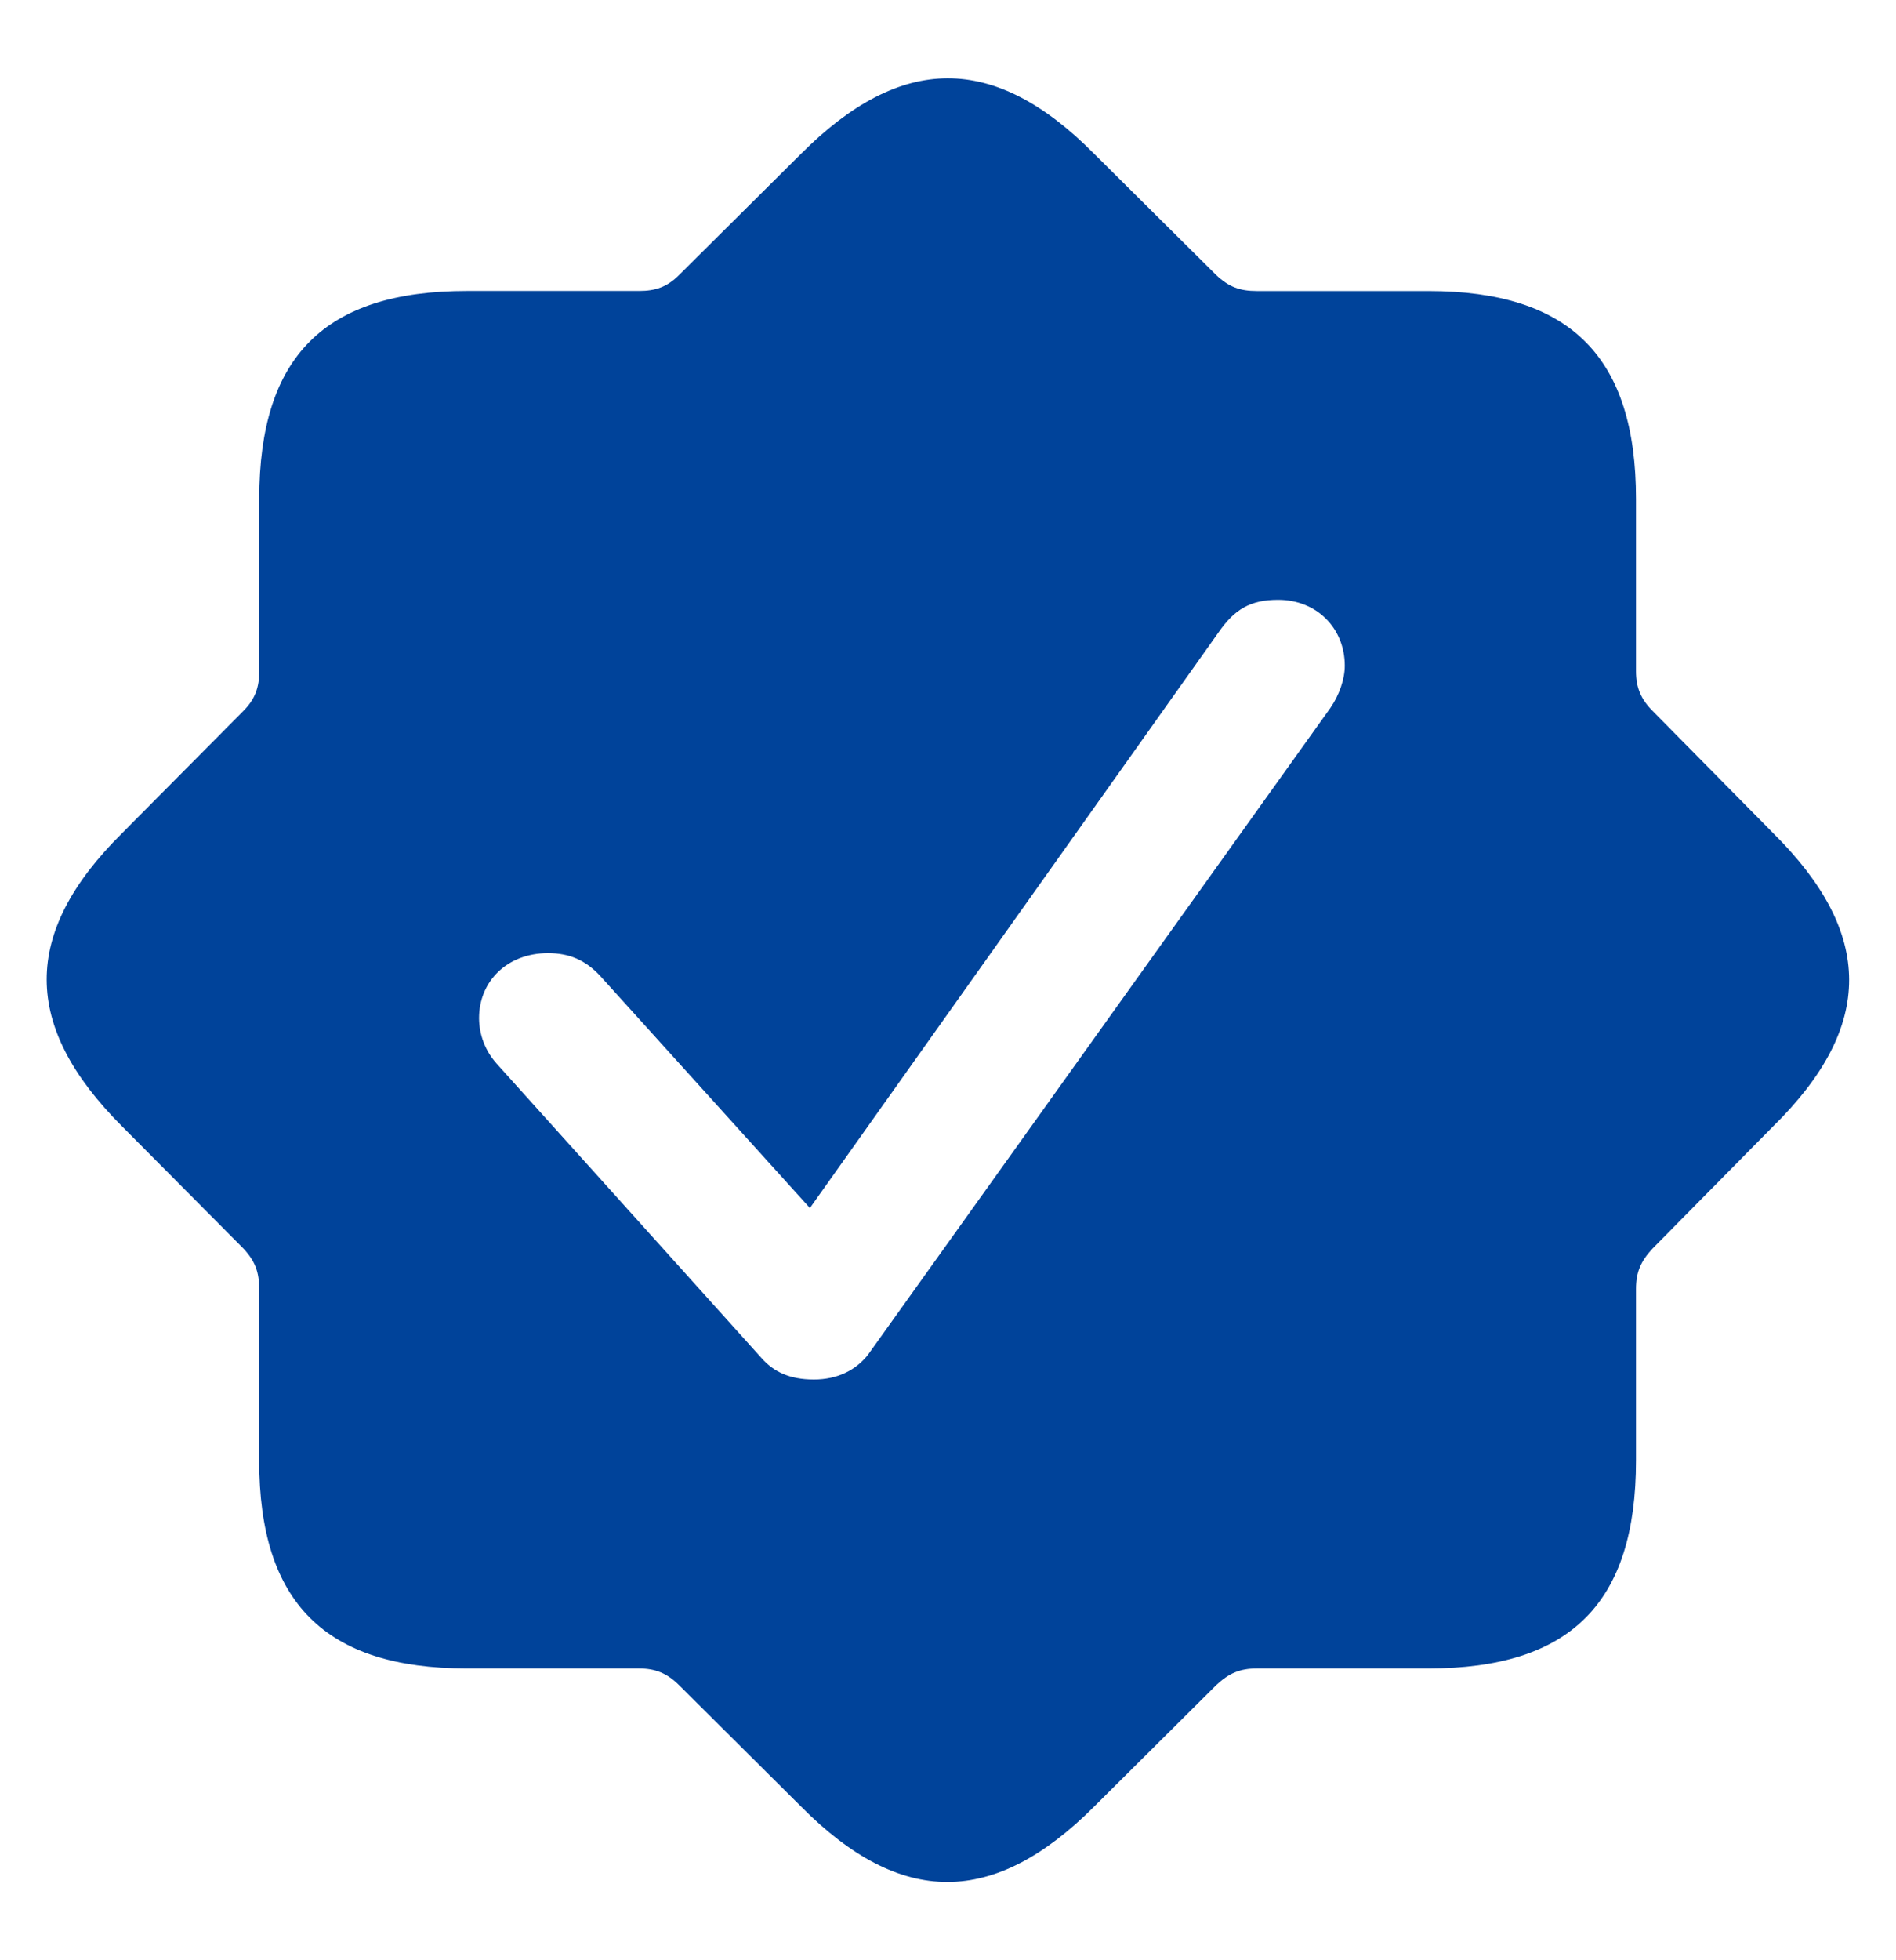
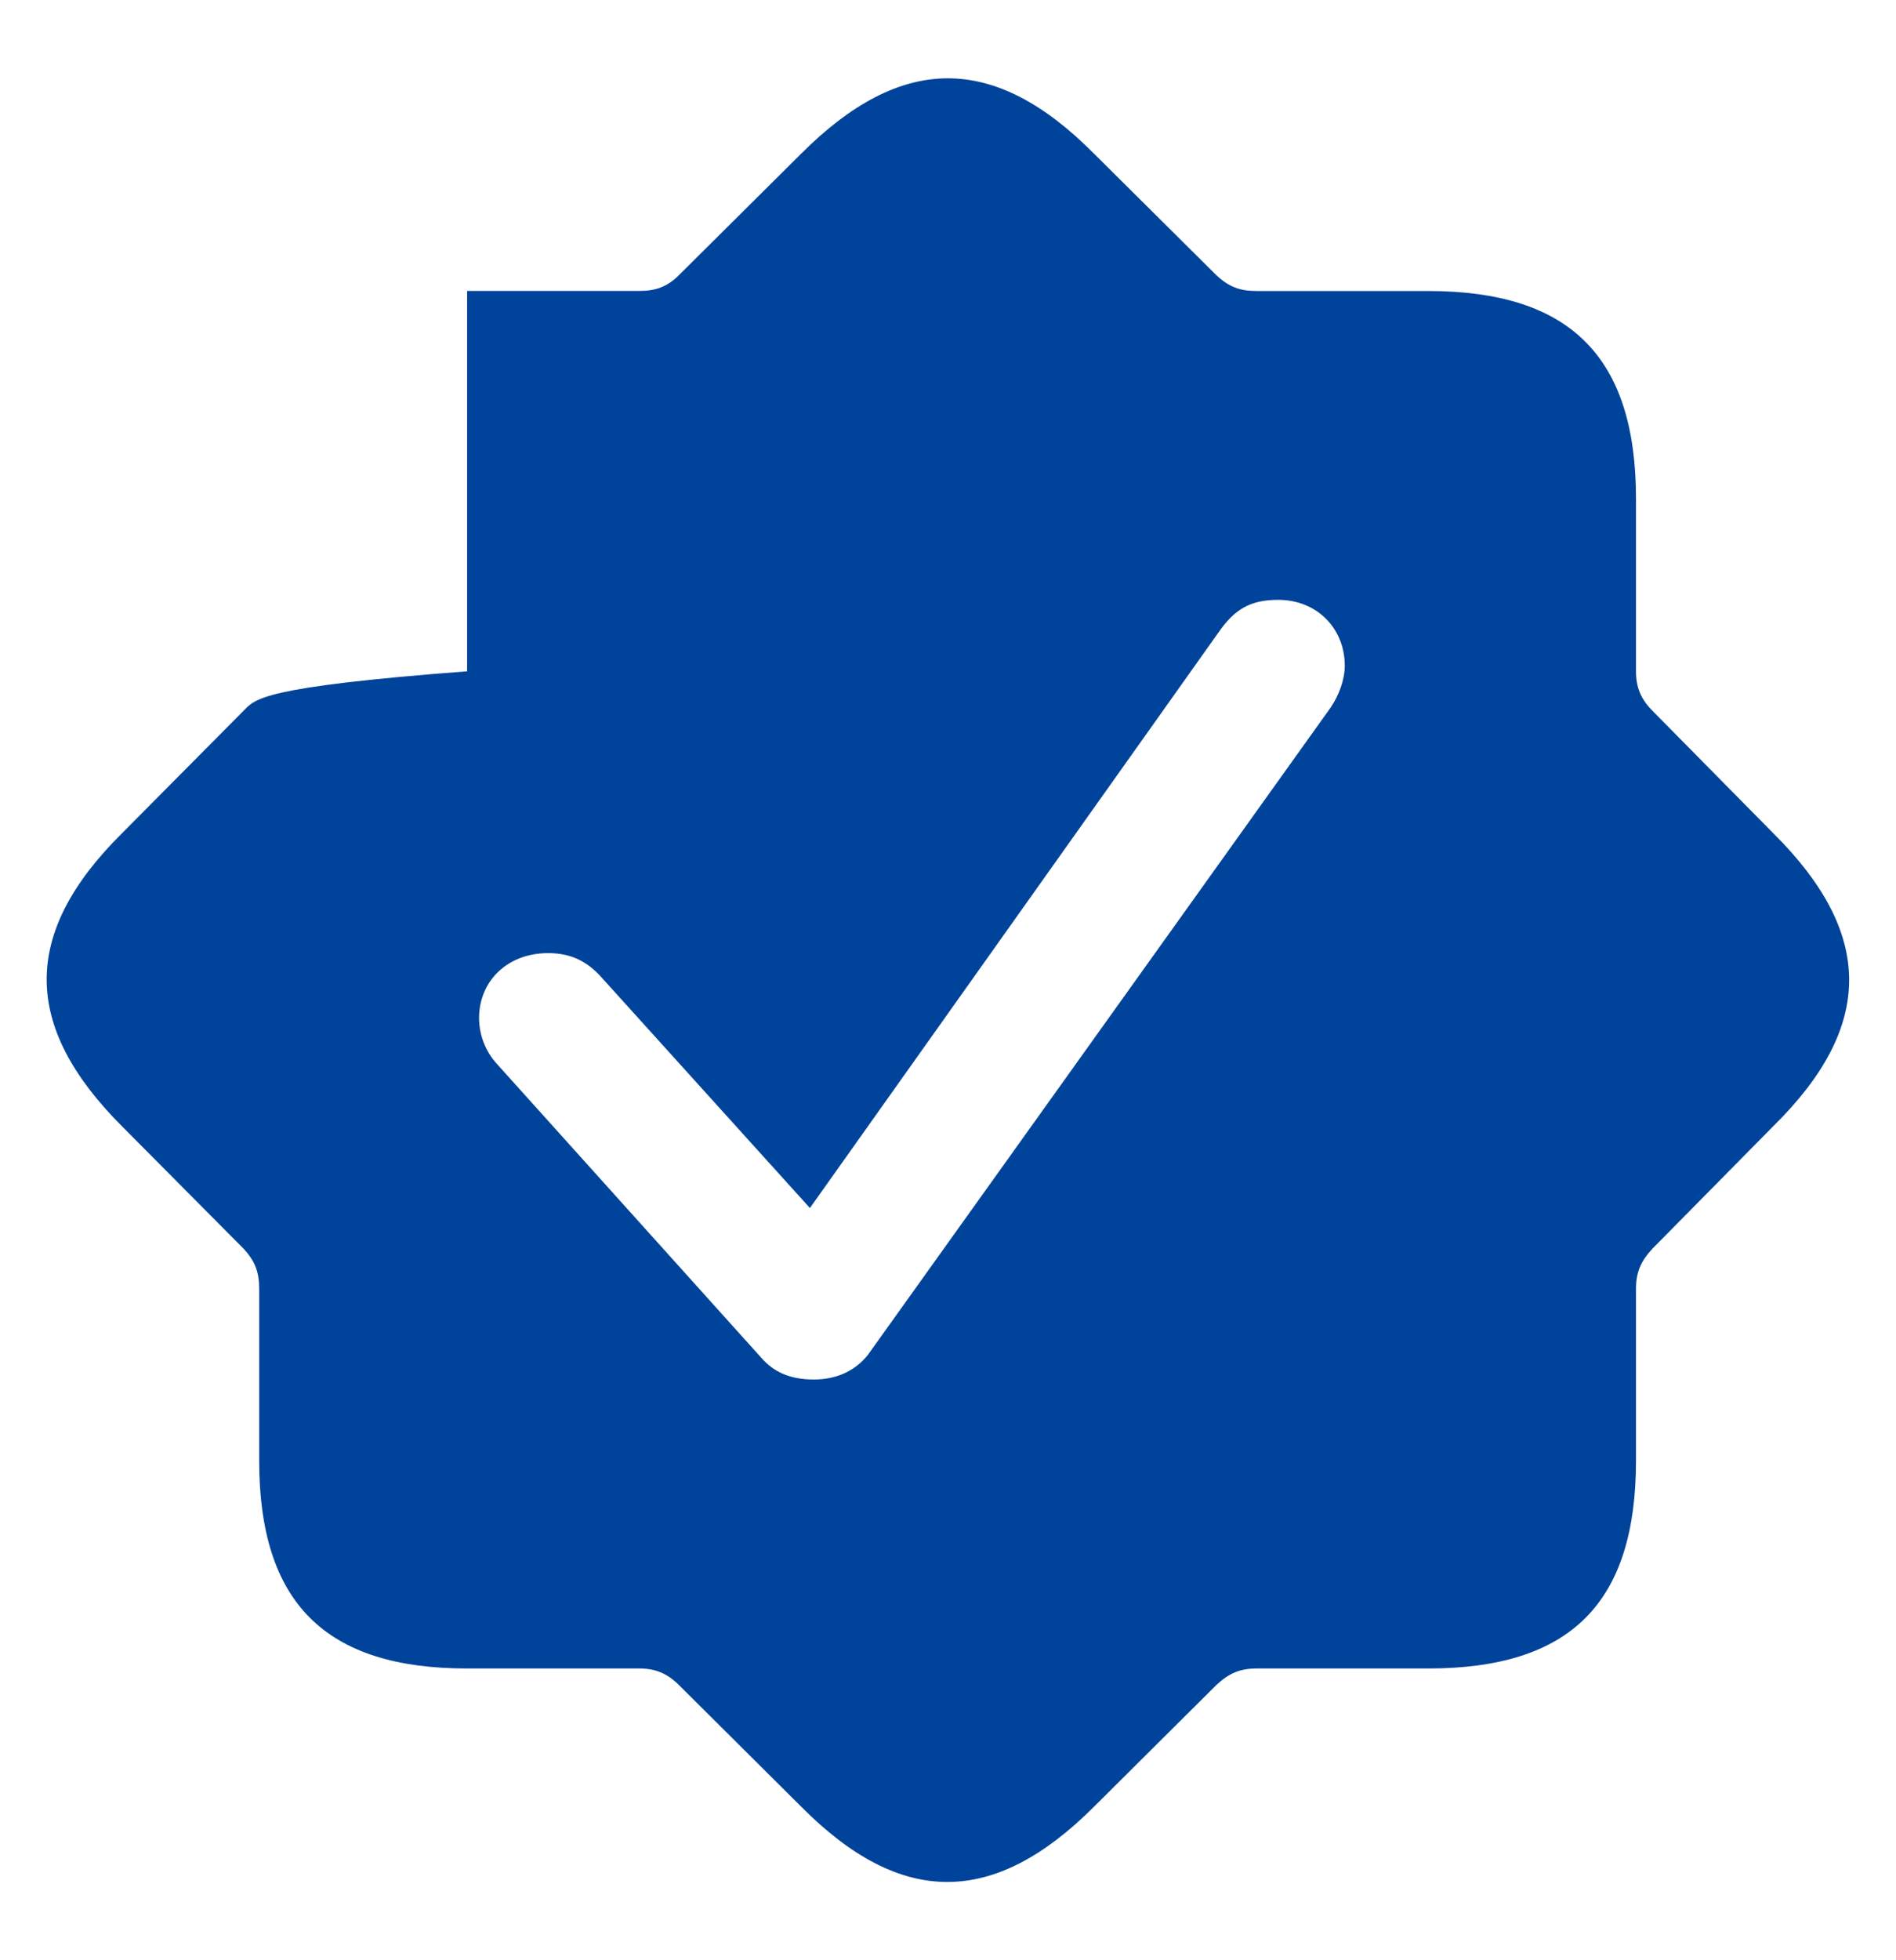
<svg xmlns="http://www.w3.org/2000/svg" width="30" height="31" viewBox="0 0 30 31" fill="none">
-   <path d="M12.677 28.571C14.259 30.165 15.728 30.153 17.311 28.571L19.244 26.649C19.445 26.461 19.62 26.386 19.884 26.386H22.596C24.844 26.386 25.886 25.356 25.886 23.096V20.384C25.886 20.12 25.961 19.945 26.149 19.744L28.058 17.81C29.665 16.228 29.652 14.759 28.058 13.177L26.149 11.243C25.961 11.056 25.886 10.867 25.886 10.616V7.891C25.886 5.656 24.856 4.602 22.596 4.602H19.884C19.62 4.602 19.445 4.539 19.244 4.35L17.31 2.43C15.728 0.835 14.259 0.848 12.677 2.43L10.743 4.351C10.556 4.539 10.367 4.601 10.116 4.601H7.391C5.144 4.601 4.102 5.631 4.102 7.891V10.616C4.102 10.867 4.039 11.055 3.85 11.244L1.93 13.178C0.335 14.759 0.348 16.228 1.93 17.811L3.851 19.744C4.039 19.945 4.101 20.12 4.101 20.384V23.096C4.101 25.344 5.144 26.386 7.391 26.386H10.116C10.367 26.386 10.555 26.461 10.744 26.649L12.677 28.571ZM12.878 21.816C12.489 21.816 12.238 21.69 12.049 21.476L7.856 16.818C7.68 16.621 7.582 16.367 7.58 16.103C7.58 15.512 8.031 15.073 8.672 15.073C9.011 15.073 9.262 15.186 9.488 15.424L12.815 19.104L19.281 10C19.533 9.636 19.784 9.486 20.223 9.486C20.838 9.486 21.278 9.938 21.278 10.528C21.278 10.741 21.19 10.992 21.052 11.193L13.732 21.427C13.543 21.665 13.255 21.816 12.878 21.816Z" fill="#00439A" />
+   <path d="M12.677 28.571C14.259 30.165 15.728 30.153 17.311 28.571L19.244 26.649C19.445 26.461 19.62 26.386 19.884 26.386H22.596C24.844 26.386 25.886 25.356 25.886 23.096V20.384C25.886 20.12 25.961 19.945 26.149 19.744L28.058 17.81C29.665 16.228 29.652 14.759 28.058 13.177L26.149 11.243C25.961 11.056 25.886 10.867 25.886 10.616V7.891C25.886 5.656 24.856 4.602 22.596 4.602H19.884C19.62 4.602 19.445 4.539 19.244 4.35L17.31 2.43C15.728 0.835 14.259 0.848 12.677 2.43L10.743 4.351C10.556 4.539 10.367 4.601 10.116 4.601H7.391V10.616C4.102 10.867 4.039 11.055 3.85 11.244L1.93 13.178C0.335 14.759 0.348 16.228 1.93 17.811L3.851 19.744C4.039 19.945 4.101 20.12 4.101 20.384V23.096C4.101 25.344 5.144 26.386 7.391 26.386H10.116C10.367 26.386 10.555 26.461 10.744 26.649L12.677 28.571ZM12.878 21.816C12.489 21.816 12.238 21.69 12.049 21.476L7.856 16.818C7.68 16.621 7.582 16.367 7.58 16.103C7.58 15.512 8.031 15.073 8.672 15.073C9.011 15.073 9.262 15.186 9.488 15.424L12.815 19.104L19.281 10C19.533 9.636 19.784 9.486 20.223 9.486C20.838 9.486 21.278 9.938 21.278 10.528C21.278 10.741 21.19 10.992 21.052 11.193L13.732 21.427C13.543 21.665 13.255 21.816 12.878 21.816Z" fill="#00439A" />
</svg>